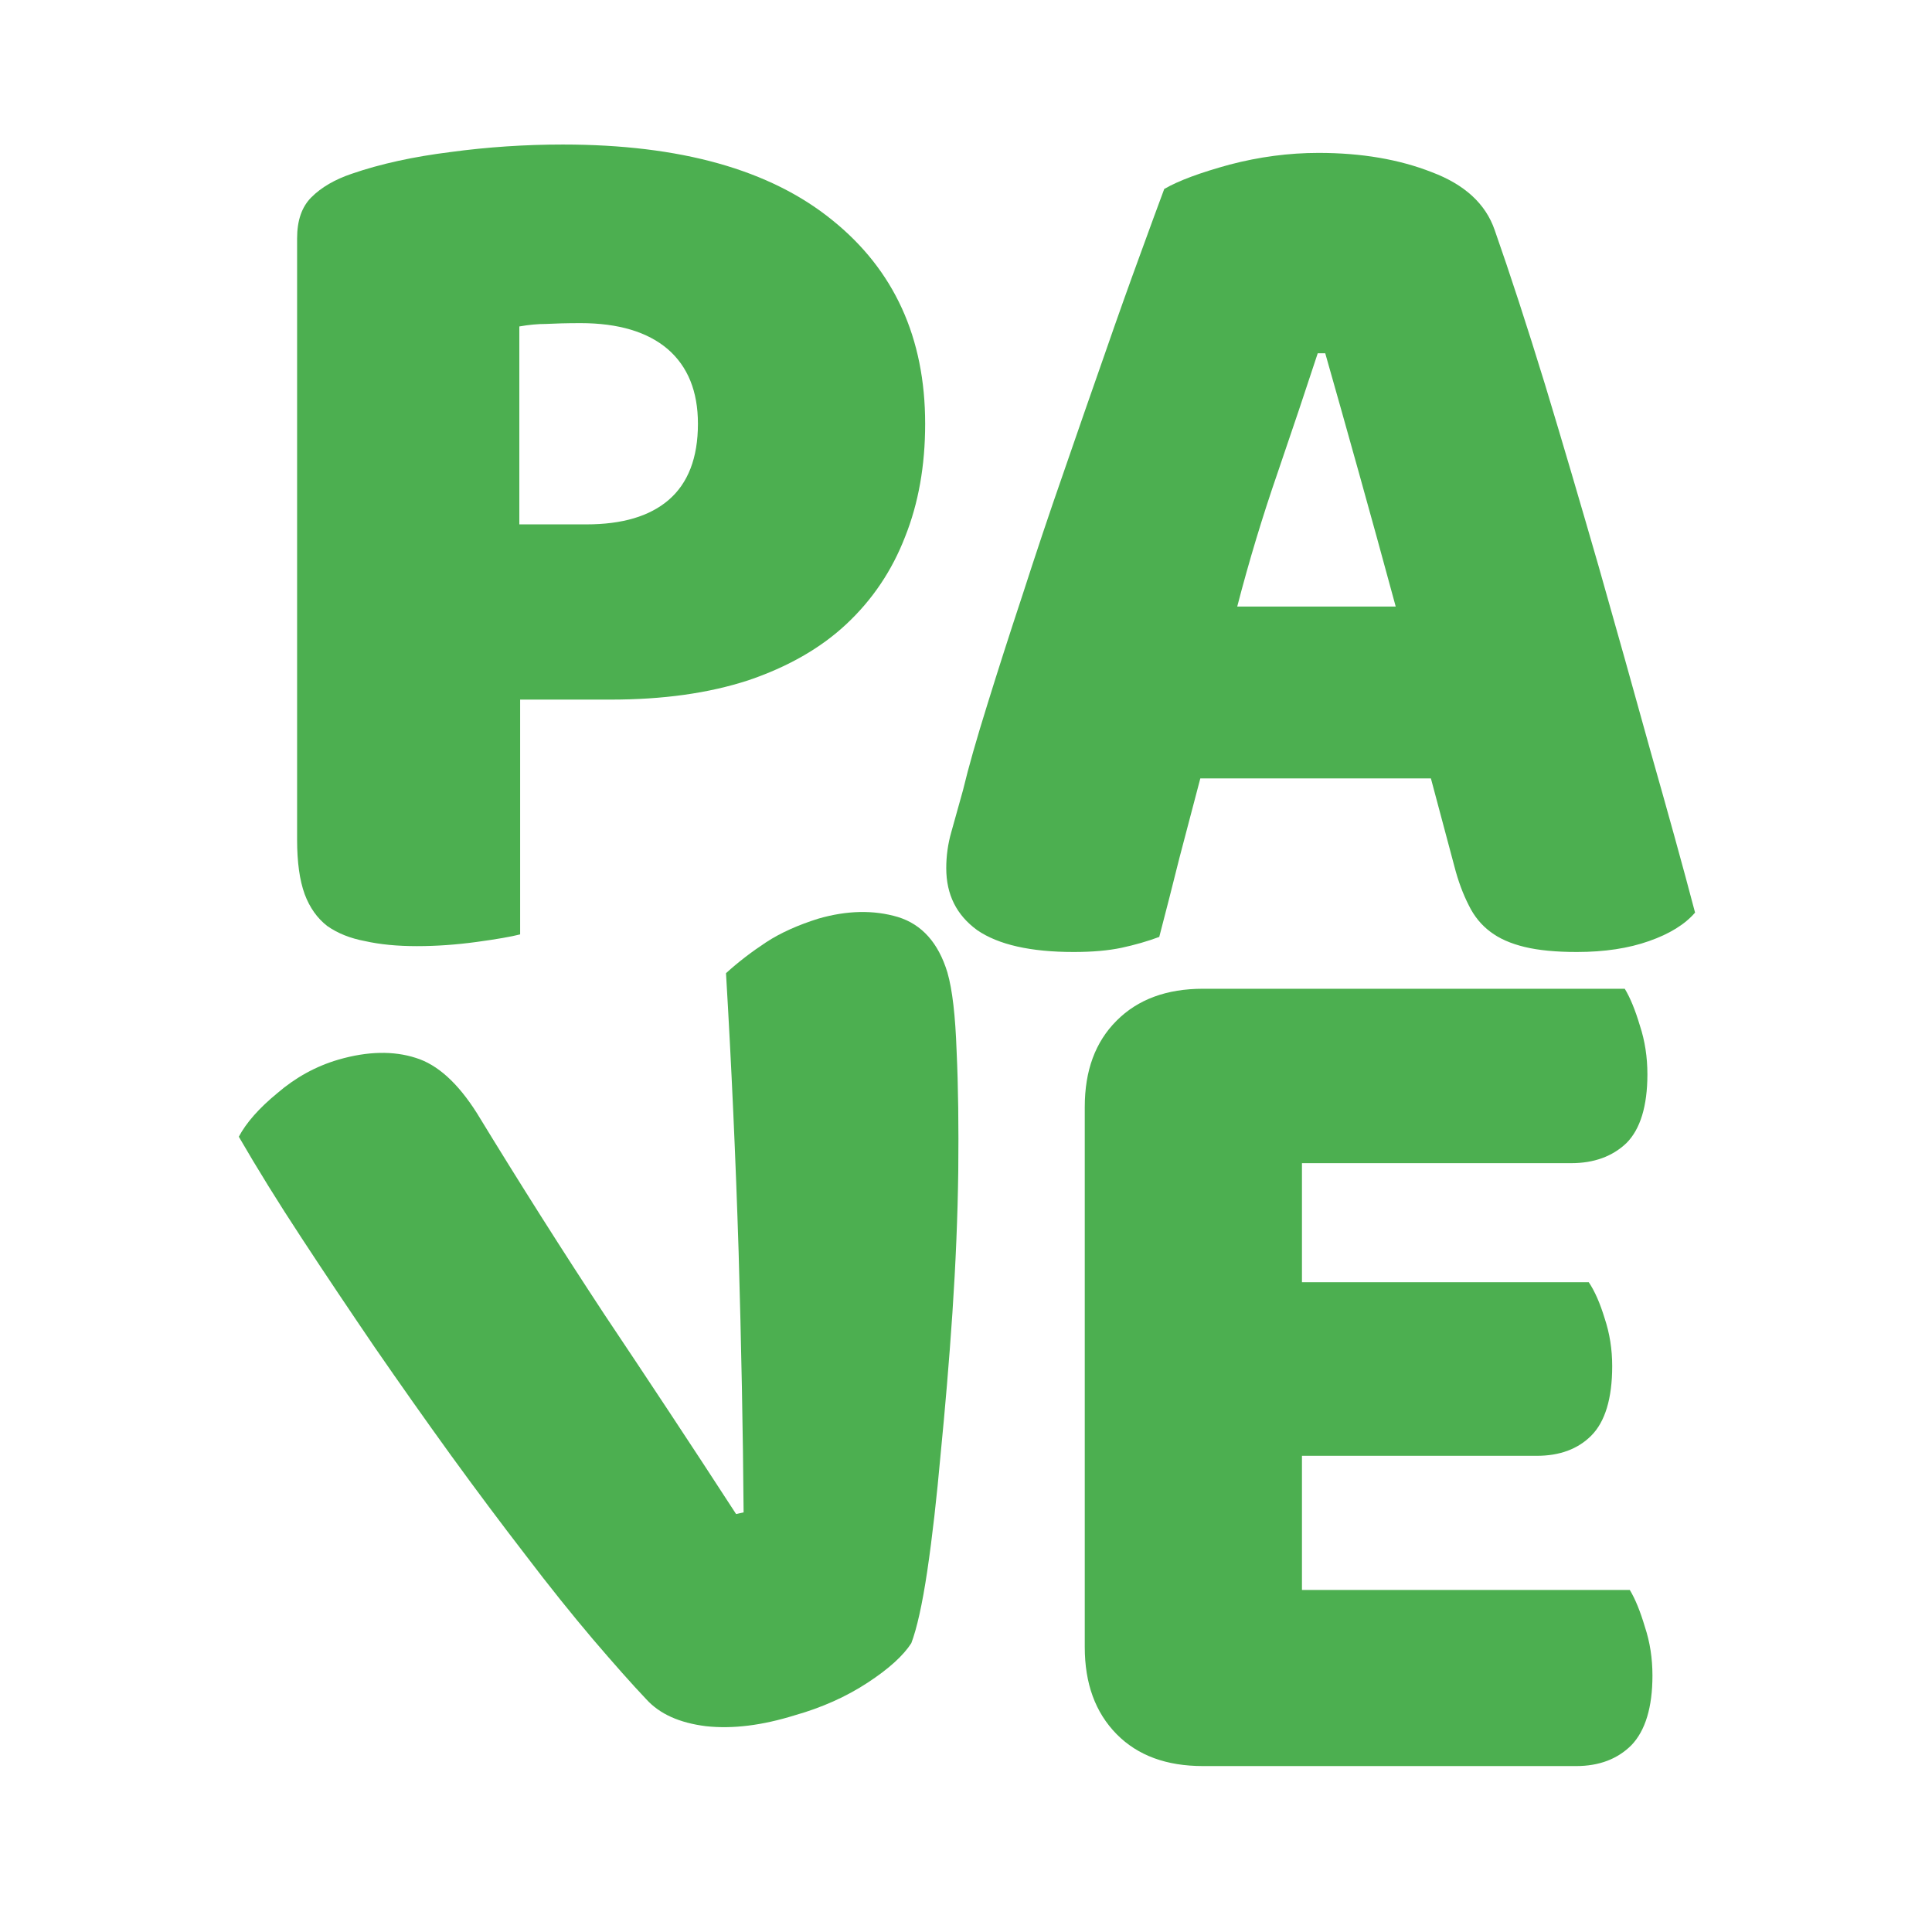
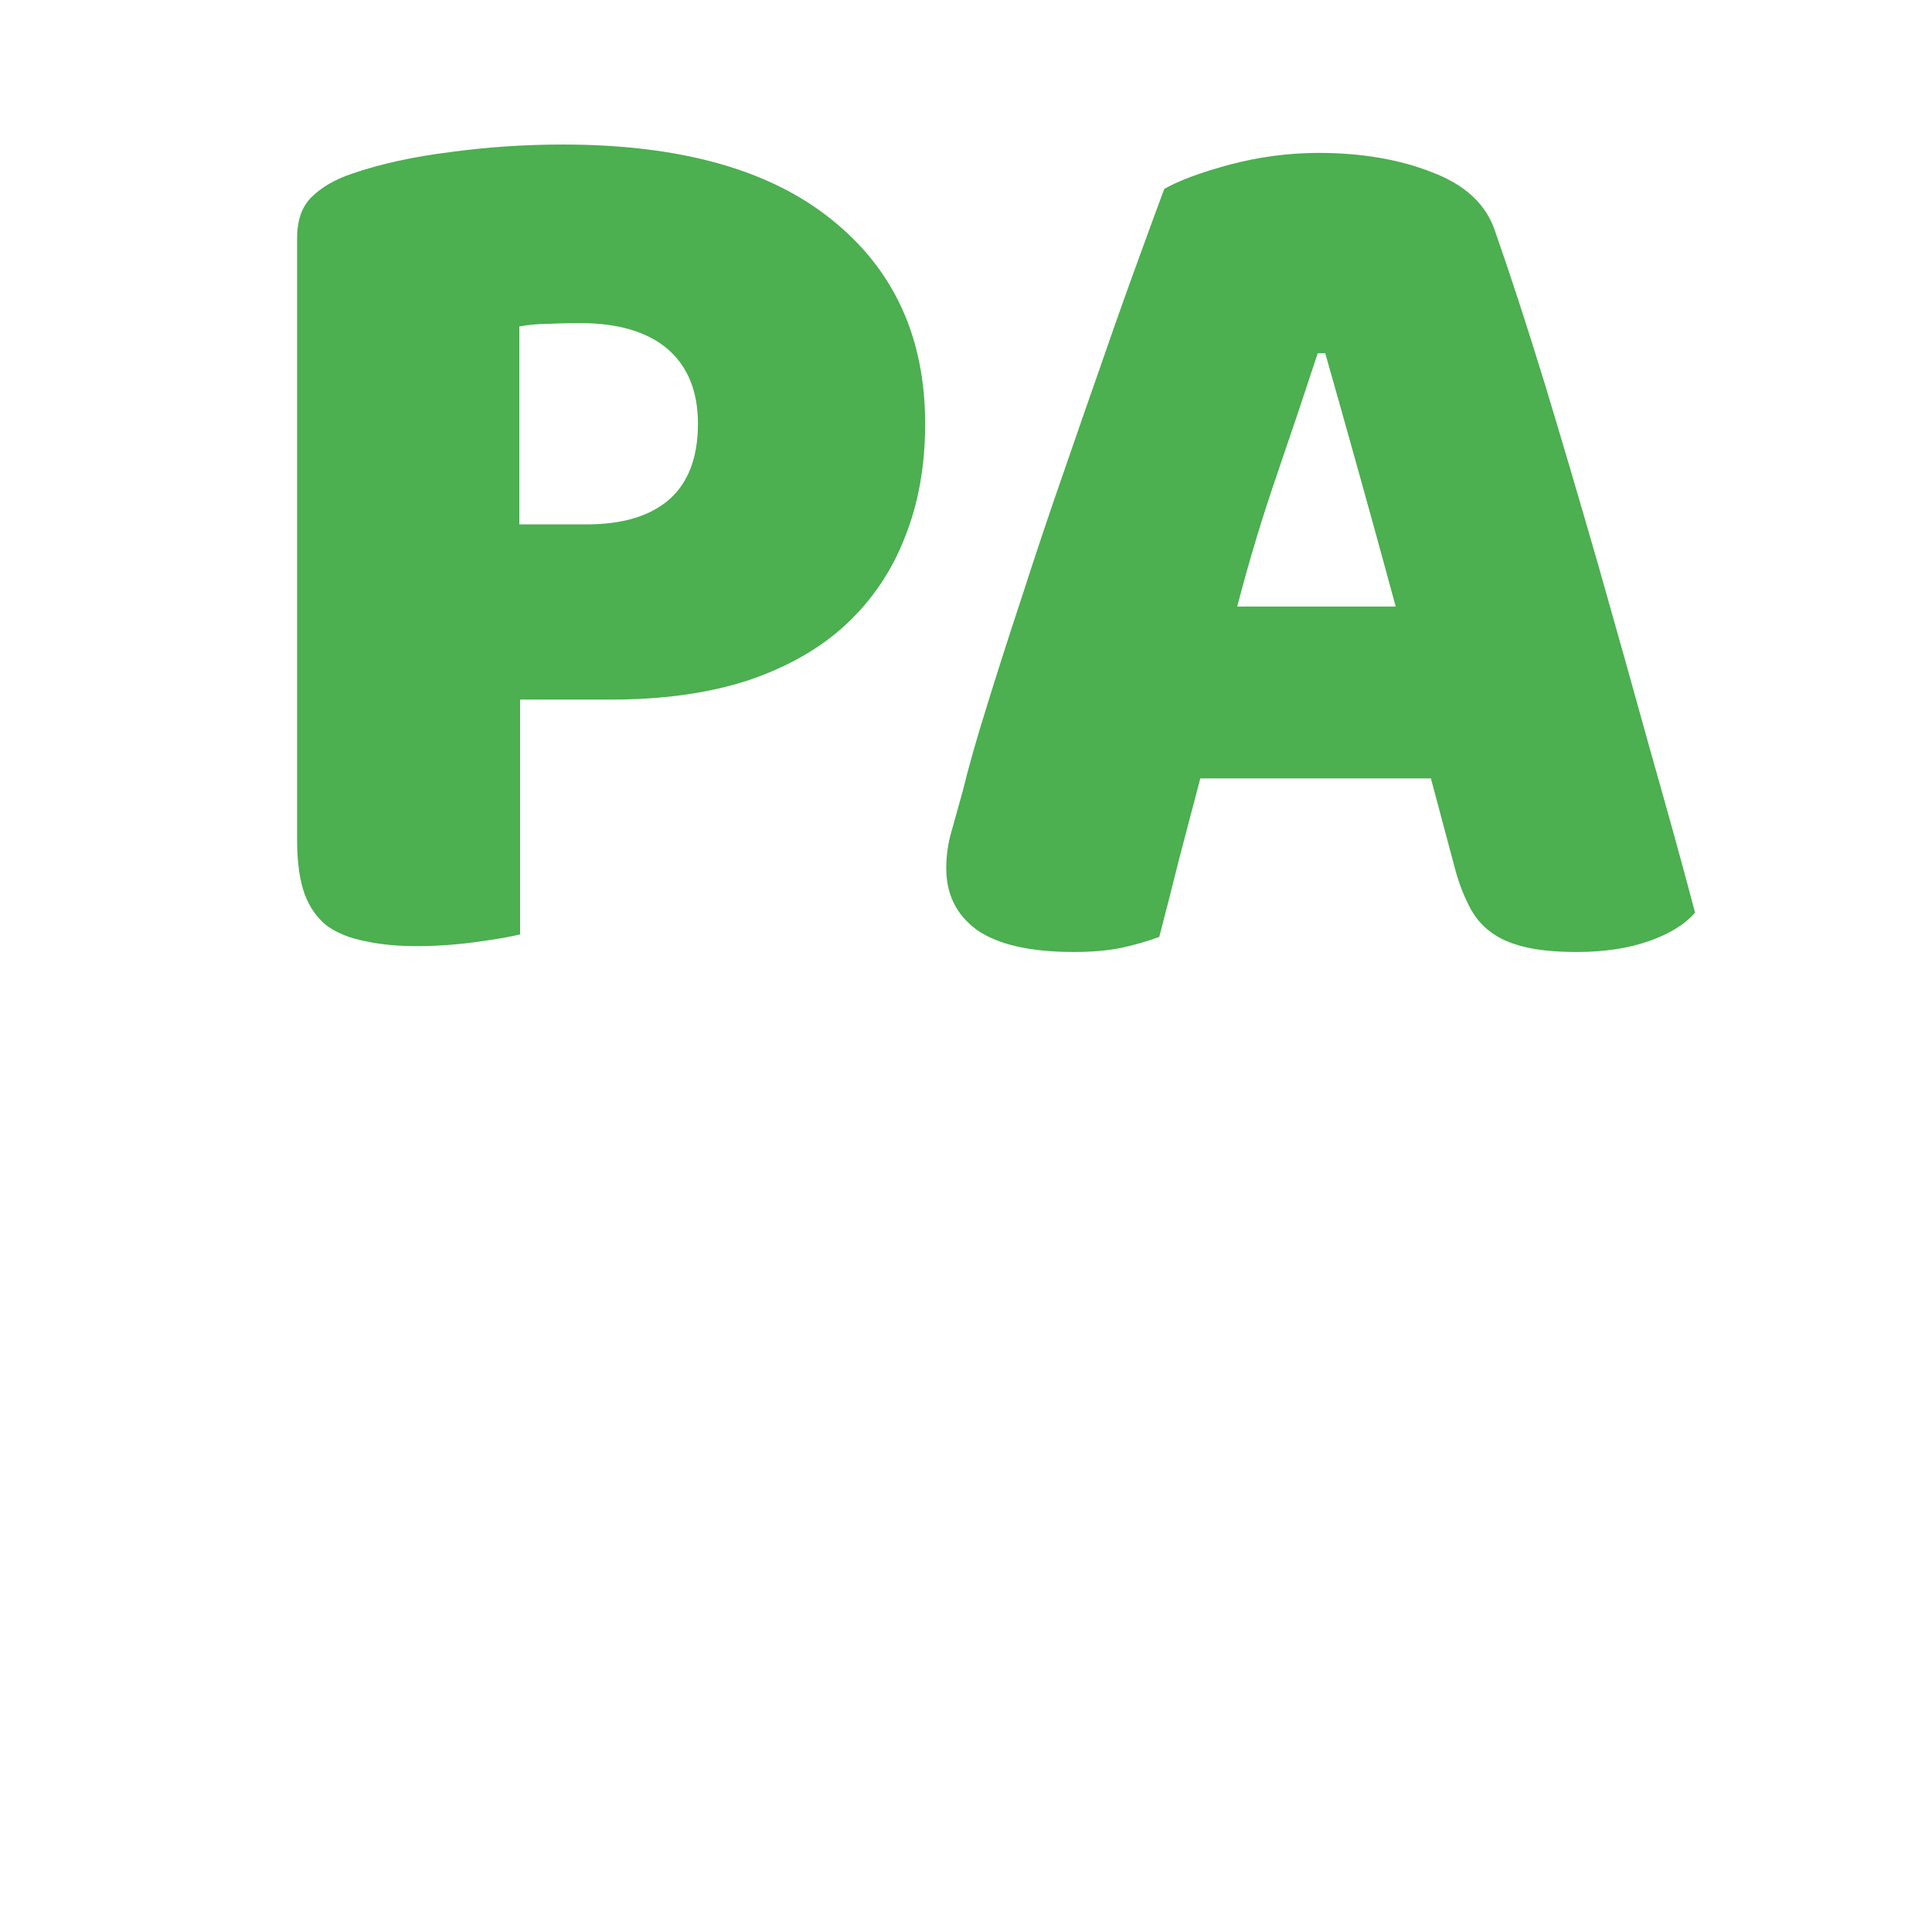
<svg xmlns="http://www.w3.org/2000/svg" width="48" zoomAndPan="magnify" viewBox="0 0 36 36" height="48" preserveAspectRatio="xMidYMid meet" version="1.0">
  <defs>
    <g />
  </defs>
  <g fill="#4caf50" fill-opacity="1">
    <g transform="translate(3.989, 17.505)">
      <g>
        <path d="M 6.938 -7.734 C 7.602 -7.734 8.113 -7.883 8.469 -8.188 C 8.832 -8.5 9.016 -8.973 9.016 -9.609 C 9.016 -10.211 8.828 -10.676 8.453 -11 C 8.078 -11.32 7.535 -11.484 6.828 -11.484 C 6.566 -11.484 6.352 -11.477 6.188 -11.469 C 6.031 -11.469 5.863 -11.453 5.688 -11.422 L 5.688 -7.734 Z M 5.703 -0.094 C 5.535 -0.051 5.266 -0.004 4.891 0.047 C 4.516 0.098 4.145 0.125 3.781 0.125 C 3.414 0.125 3.094 0.094 2.812 0.031 C 2.539 -0.02 2.305 -0.113 2.109 -0.25 C 1.922 -0.395 1.781 -0.594 1.688 -0.844 C 1.594 -1.102 1.547 -1.441 1.547 -1.859 L 1.547 -13.062 C 1.547 -13.395 1.633 -13.648 1.812 -13.828 C 2 -14.016 2.25 -14.16 2.562 -14.266 C 3.102 -14.453 3.719 -14.586 4.406 -14.672 C 5.102 -14.766 5.801 -14.812 6.5 -14.812 C 8.688 -14.812 10.359 -14.344 11.516 -13.406 C 12.672 -12.477 13.25 -11.211 13.25 -9.609 C 13.25 -8.828 13.125 -8.125 12.875 -7.5 C 12.633 -6.875 12.27 -6.332 11.781 -5.875 C 11.301 -5.426 10.691 -5.078 9.953 -4.828 C 9.211 -4.586 8.359 -4.469 7.391 -4.469 L 5.703 -4.469 Z M 5.703 -0.094 " />
      </g>
    </g>
  </g>
  <g fill="#4caf50" fill-opacity="1">
    <g transform="translate(17.085, 17.505)">
      <g>
-         <path d="M 4.609 -13.984 C 4.879 -14.141 5.285 -14.289 5.828 -14.438 C 6.379 -14.582 6.93 -14.656 7.484 -14.656 C 8.285 -14.656 8.988 -14.535 9.594 -14.297 C 10.207 -14.066 10.598 -13.707 10.766 -13.219 C 11.055 -12.395 11.367 -11.438 11.703 -10.344 C 12.035 -9.25 12.367 -8.117 12.703 -6.953 C 13.035 -5.785 13.359 -4.633 13.672 -3.5 C 13.992 -2.375 14.27 -1.375 14.5 -0.5 C 14.312 -0.281 14.023 -0.102 13.641 0.031 C 13.266 0.164 12.816 0.234 12.297 0.234 C 11.91 0.234 11.586 0.203 11.328 0.141 C 11.066 0.078 10.852 -0.016 10.688 -0.141 C 10.52 -0.266 10.383 -0.43 10.281 -0.641 C 10.176 -0.848 10.086 -1.086 10.016 -1.359 L 9.578 -3 L 5.281 -3 C 5.156 -2.52 5.023 -2.023 4.891 -1.516 C 4.766 -1.016 4.641 -0.523 4.516 -0.047 C 4.297 0.035 4.062 0.102 3.812 0.156 C 3.57 0.207 3.273 0.234 2.922 0.234 C 2.117 0.234 1.52 0.098 1.125 -0.172 C 0.738 -0.453 0.547 -0.836 0.547 -1.328 C 0.547 -1.555 0.578 -1.781 0.641 -2 C 0.703 -2.219 0.773 -2.477 0.859 -2.781 C 0.961 -3.207 1.113 -3.738 1.312 -4.375 C 1.508 -5.008 1.727 -5.691 1.969 -6.422 C 2.207 -7.16 2.461 -7.922 2.734 -8.703 C 3.004 -9.484 3.258 -10.219 3.5 -10.906 C 3.738 -11.594 3.957 -12.207 4.156 -12.75 C 4.352 -13.289 4.504 -13.703 4.609 -13.984 Z M 7.469 -10.922 C 7.25 -10.254 7 -9.508 6.719 -8.688 C 6.438 -7.875 6.188 -7.047 5.969 -6.203 L 8.922 -6.203 C 8.691 -7.055 8.461 -7.891 8.234 -8.703 C 8.004 -9.523 7.797 -10.266 7.609 -10.922 Z M 7.469 -10.922 " />
+         <path d="M 4.609 -13.984 C 4.879 -14.141 5.285 -14.289 5.828 -14.438 C 6.379 -14.582 6.93 -14.656 7.484 -14.656 C 8.285 -14.656 8.988 -14.535 9.594 -14.297 C 10.207 -14.066 10.598 -13.707 10.766 -13.219 C 11.055 -12.395 11.367 -11.438 11.703 -10.344 C 12.035 -9.25 12.367 -8.117 12.703 -6.953 C 13.035 -5.785 13.359 -4.633 13.672 -3.5 C 13.992 -2.375 14.27 -1.375 14.5 -0.5 C 14.312 -0.281 14.023 -0.102 13.641 0.031 C 13.266 0.164 12.816 0.234 12.297 0.234 C 11.91 0.234 11.586 0.203 11.328 0.141 C 11.066 0.078 10.852 -0.016 10.688 -0.141 C 10.52 -0.266 10.383 -0.43 10.281 -0.641 C 10.176 -0.848 10.086 -1.086 10.016 -1.359 L 9.578 -3 L 5.281 -3 C 5.156 -2.52 5.023 -2.023 4.891 -1.516 C 4.766 -1.016 4.641 -0.523 4.516 -0.047 C 4.297 0.035 4.062 0.102 3.812 0.156 C 3.57 0.207 3.273 0.234 2.922 0.234 C 2.117 0.234 1.52 0.098 1.125 -0.172 C 0.738 -0.453 0.547 -0.836 0.547 -1.328 C 0.547 -1.555 0.578 -1.781 0.641 -2 C 0.703 -2.219 0.773 -2.477 0.859 -2.781 C 0.961 -3.207 1.113 -3.738 1.312 -4.375 C 1.508 -5.008 1.727 -5.691 1.969 -6.422 C 2.207 -7.16 2.461 -7.922 2.734 -8.703 C 3.004 -9.484 3.258 -10.219 3.5 -10.906 C 3.738 -11.594 3.957 -12.207 4.156 -12.75 C 4.352 -13.289 4.504 -13.703 4.609 -13.984 M 7.469 -10.922 C 7.25 -10.254 7 -9.508 6.719 -8.688 C 6.438 -7.875 6.188 -7.047 5.969 -6.203 L 8.922 -6.203 C 8.691 -7.055 8.461 -7.891 8.234 -8.703 C 8.004 -9.523 7.797 -10.266 7.609 -10.922 Z M 7.469 -10.922 " />
      </g>
    </g>
  </g>
  <g fill="#4caf50" fill-opacity="1">
    <g transform="translate(4.402, 32.83)">
      <g />
    </g>
  </g>
  <g fill="#4caf50" fill-opacity="1">
    <g transform="translate(9.156, 32.83)">
      <g />
    </g>
  </g>
  <g fill="#4caf50" fill-opacity="1">
    <g transform="translate(13.91, 32.83)">
      <g />
    </g>
  </g>
  <g fill="#4caf50" fill-opacity="1">
    <g transform="translate(18.666, 32.83)">
      <g>
-         <path d="M 1.547 -12.203 C 1.547 -12.879 1.742 -13.414 2.141 -13.812 C 2.535 -14.207 3.07 -14.406 3.75 -14.406 L 11.609 -14.406 C 11.711 -14.238 11.805 -14.008 11.891 -13.719 C 11.984 -13.438 12.031 -13.133 12.031 -12.812 C 12.031 -12.219 11.898 -11.789 11.641 -11.531 C 11.379 -11.281 11.035 -11.156 10.609 -11.156 L 5.594 -11.156 L 5.594 -8.938 L 10.938 -8.938 C 11.051 -8.77 11.148 -8.547 11.234 -8.266 C 11.328 -7.984 11.375 -7.688 11.375 -7.375 C 11.375 -6.77 11.242 -6.336 10.984 -6.078 C 10.734 -5.828 10.395 -5.703 9.969 -5.703 L 5.594 -5.703 L 5.594 -3.203 L 11.703 -3.203 C 11.805 -3.035 11.898 -2.805 11.984 -2.516 C 12.078 -2.234 12.125 -1.93 12.125 -1.609 C 12.125 -1.016 11.992 -0.582 11.734 -0.312 C 11.473 -0.051 11.129 0.078 10.703 0.078 L 3.75 0.078 C 3.07 0.078 2.535 -0.117 2.141 -0.516 C 1.742 -0.922 1.547 -1.461 1.547 -2.141 Z M 1.547 -12.203 " />
-       </g>
+         </g>
    </g>
  </g>
  <g fill="#4caf50" fill-opacity="1">
    <g transform="translate(7.747, 33.806)">
      <g>
-         <path d="M 9.234 -3.188 C 9.086 -2.957 8.816 -2.711 8.422 -2.453 C 8.023 -2.191 7.57 -1.988 7.062 -1.844 C 6.457 -1.656 5.906 -1.586 5.406 -1.641 C 4.914 -1.703 4.547 -1.867 4.297 -2.141 C 4.023 -2.43 3.691 -2.805 3.297 -3.266 C 2.91 -3.723 2.492 -4.242 2.047 -4.828 C 1.598 -5.41 1.133 -6.031 0.656 -6.688 C 0.176 -7.352 -0.297 -8.023 -0.766 -8.703 C -1.234 -9.391 -1.688 -10.066 -2.125 -10.734 C -2.562 -11.398 -2.953 -12.031 -3.297 -12.625 C -3.16 -12.883 -2.922 -13.156 -2.578 -13.438 C -2.242 -13.727 -1.863 -13.938 -1.438 -14.062 C -0.895 -14.219 -0.414 -14.227 0 -14.094 C 0.406 -13.969 0.785 -13.625 1.141 -13.062 C 1.941 -11.75 2.734 -10.5 3.516 -9.312 C 4.305 -8.133 5.125 -6.895 5.969 -5.594 L 6.109 -5.625 C 6.098 -7.125 6.066 -8.742 6.016 -10.484 C 5.961 -12.223 5.883 -13.953 5.781 -15.672 C 6.008 -15.879 6.258 -16.07 6.531 -16.25 C 6.801 -16.426 7.125 -16.57 7.5 -16.688 C 8.039 -16.844 8.535 -16.852 8.984 -16.719 C 9.43 -16.582 9.738 -16.238 9.906 -15.688 C 10 -15.363 10.055 -14.875 10.078 -14.219 C 10.109 -13.562 10.117 -12.816 10.109 -11.984 C 10.098 -11.148 10.062 -10.27 10 -9.344 C 9.938 -8.426 9.863 -7.551 9.781 -6.719 C 9.707 -5.895 9.625 -5.164 9.531 -4.531 C 9.438 -3.906 9.336 -3.457 9.234 -3.188 Z M 9.234 -3.188 " />
-       </g>
+         </g>
    </g>
  </g>
</svg>